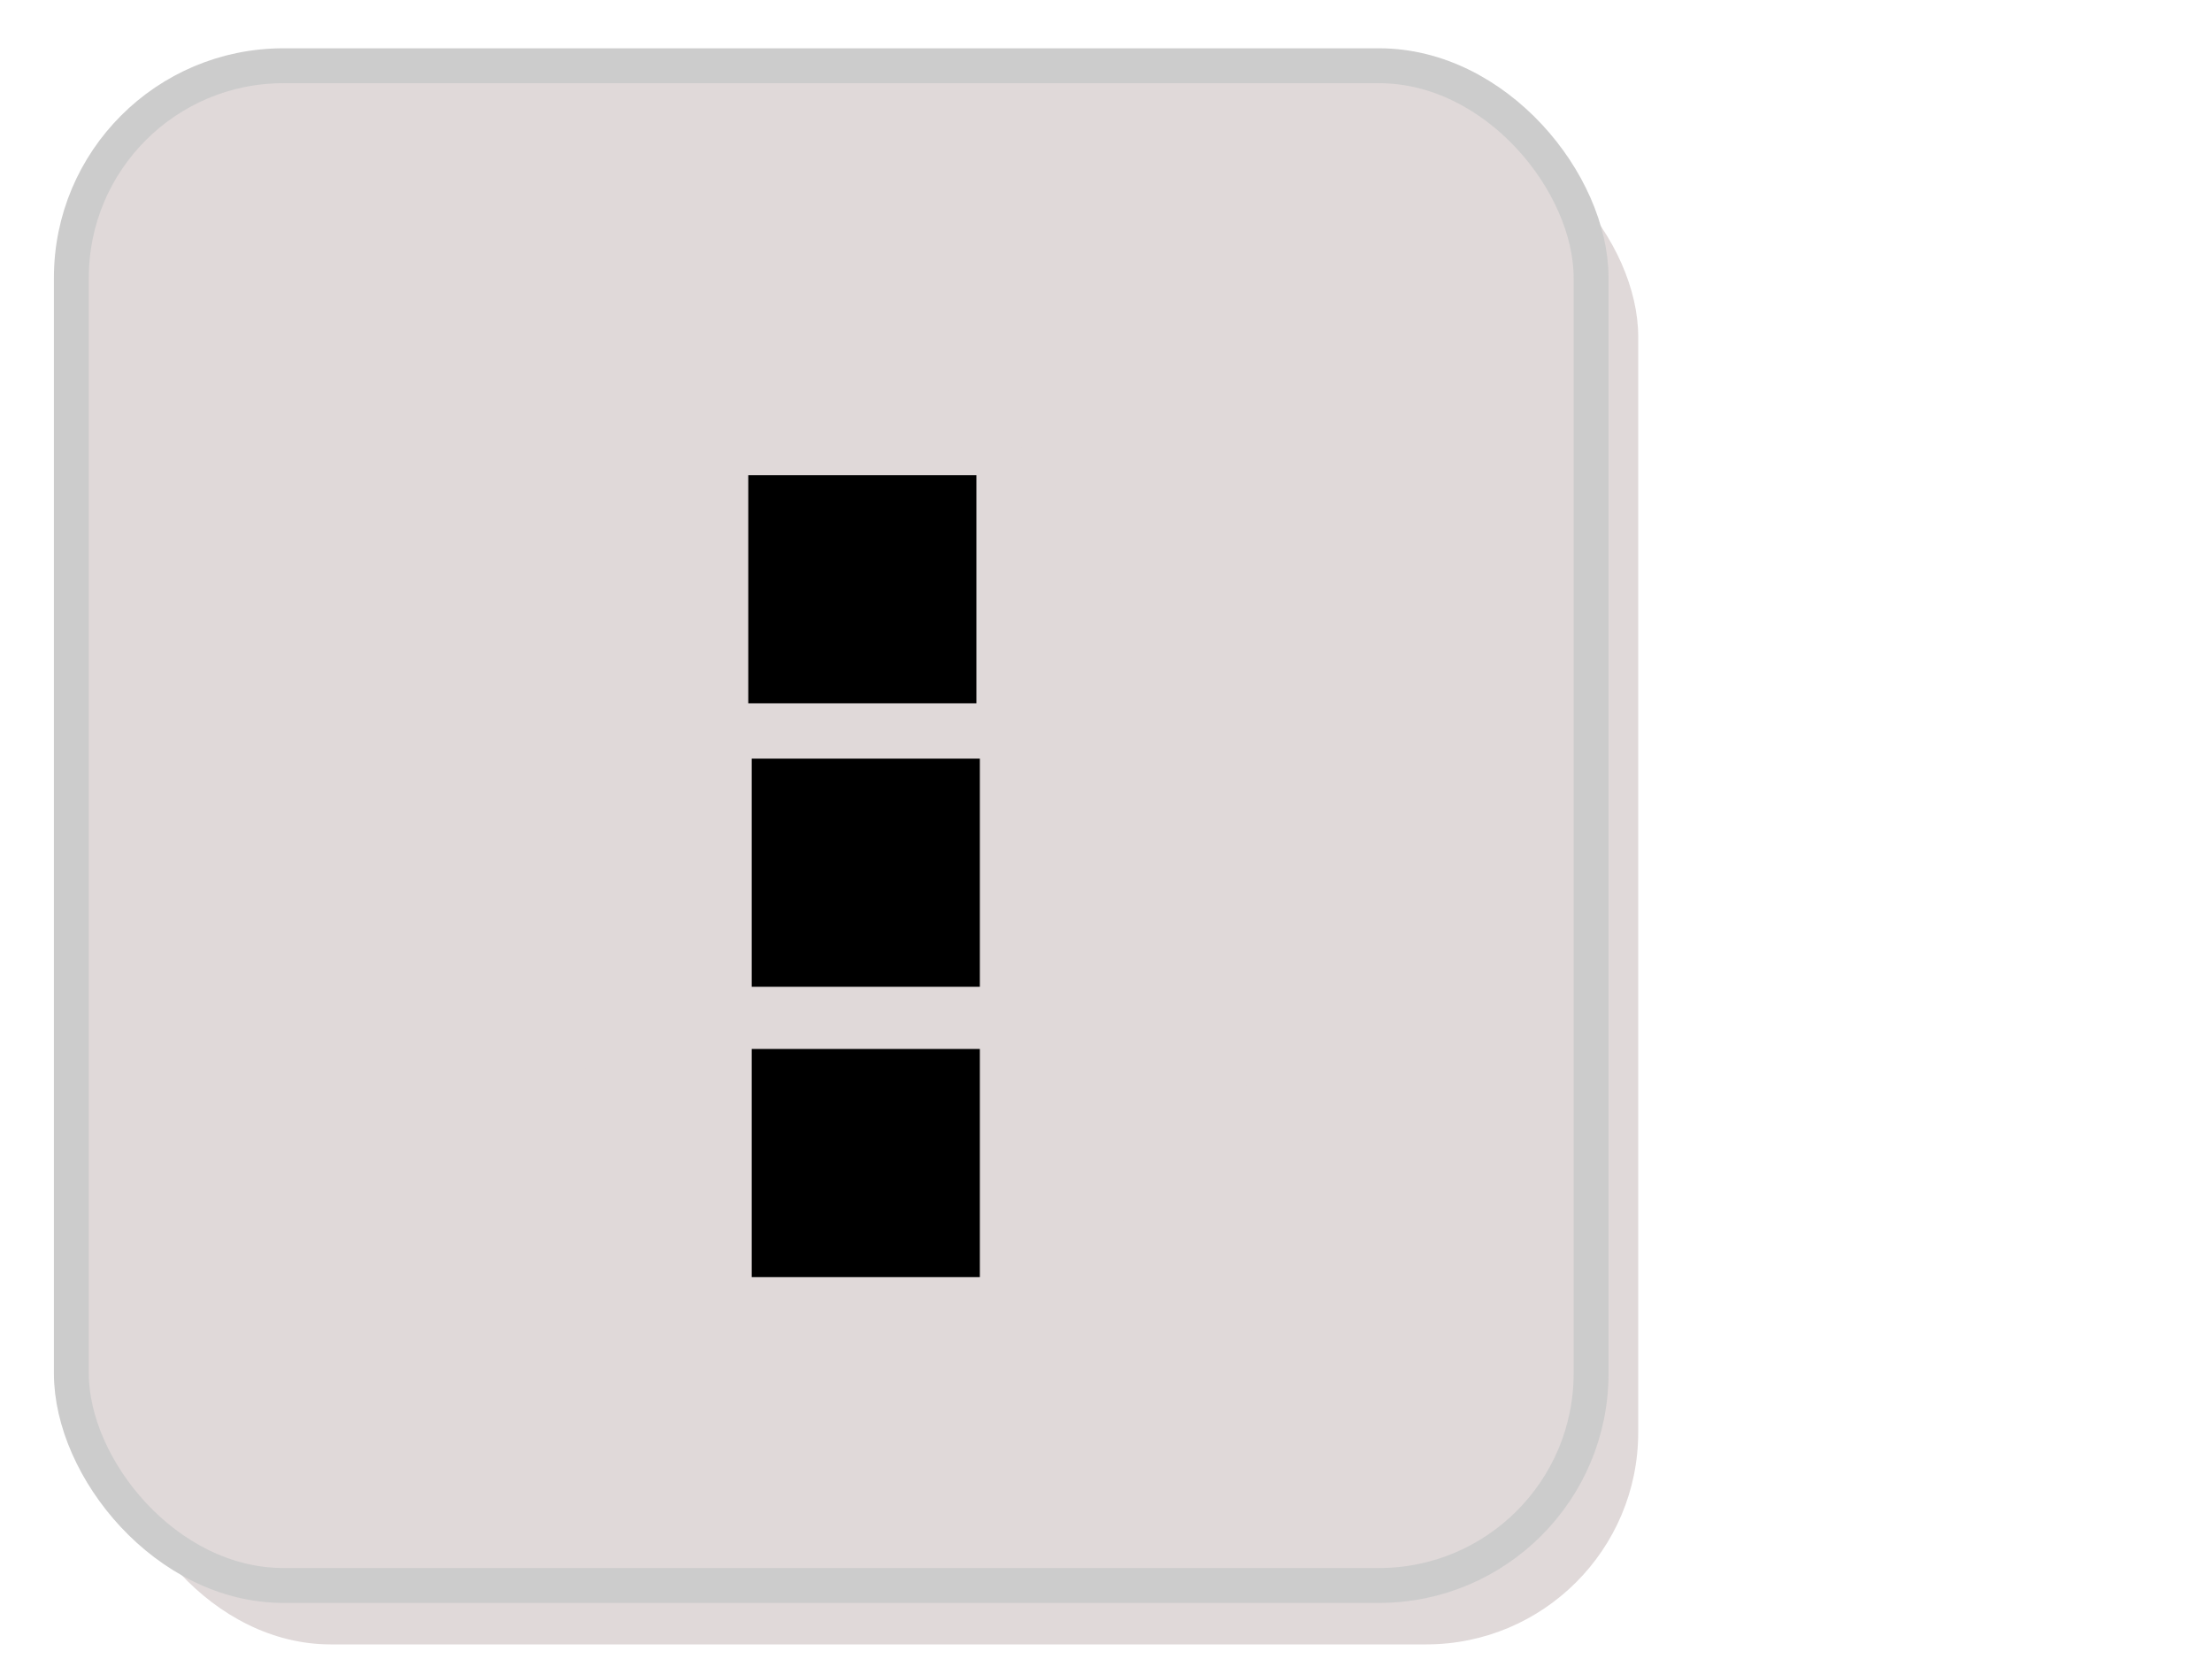
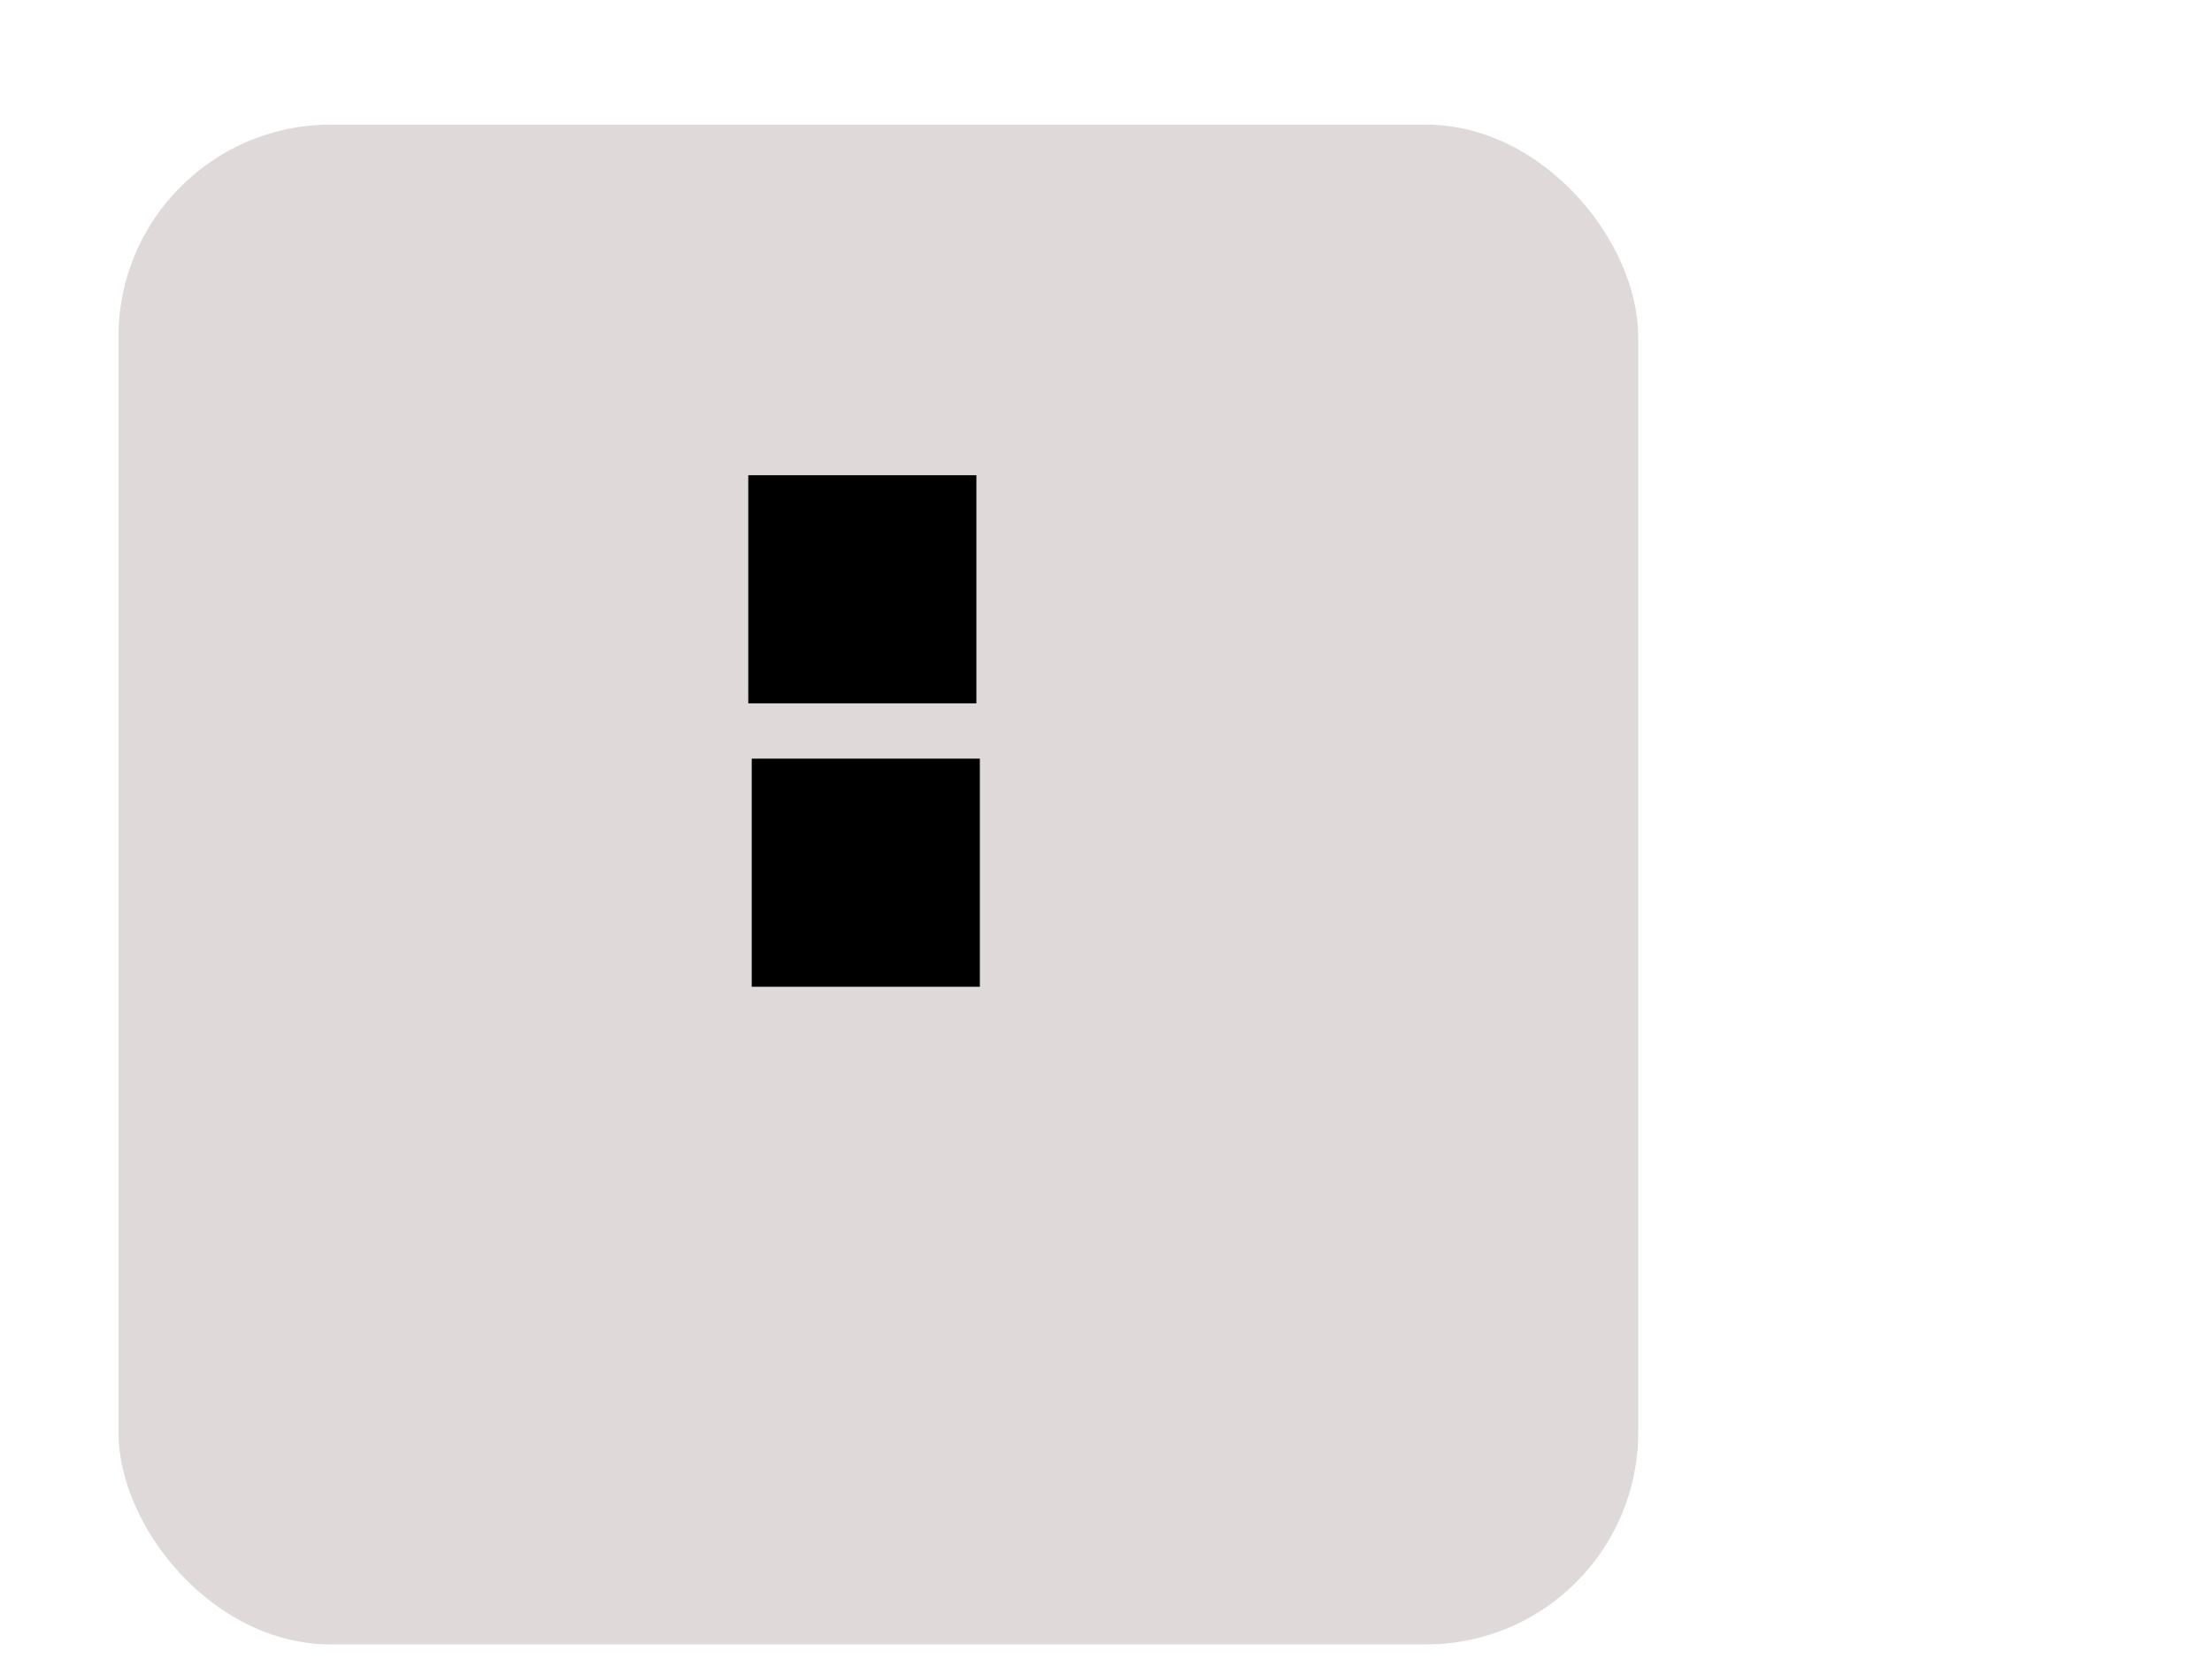
<svg xmlns="http://www.w3.org/2000/svg" width="640" height="480">
  <title>nexus menu</title>
  <defs>
    <filter id="filter12971">
      <feGaussianBlur stdDeviation="3.225" id="feGaussianBlur12973" />
    </filter>
  </defs>
  <g>
    <title>Layer 1</title>
    <g id="layer1">
      <rect ry="12.857" y="576.45" x="-180.737" height="92.143" width="92.143" id="rect12945" transform="matrix(4.772, 0, 0, 4.772, 896.756, -2714.75)" filter="url(#filter12971)" stroke-width="2.116" fill-rule="nonzero" fill="#e0d9d9" />
-       <rect id="rect12943" width="439.705" height="439.705" x="20.646" y="19.021" ry="61.354" stroke-miterlimit="4" stroke-width="10.098" stroke="#cccccc" fill-rule="nonzero" fill="#e0d9d9" />
      <path d="m138.939,130.086c-43.273,43.272 -43.379,114.159 -0.106,157.432c36.663,36.663 93.202,42.25 135.921,16.766l76.344,74.235c10.507,10.198 27.085,9.821 37.118,-0.844c10.032,-10.665 9.769,-27.446 -0.739,-37.644l-75.183,-72.864c26.361,-42.847 21.008,-100.045 -16.028,-137.081c-43.273,-43.273 -114.055,-43.273 -157.327,0l0,0l0,0zm31.739,31.739c26.102,-26.102 67.746,-26.102 93.848,0c26.102,26.102 26.102,67.746 0,93.848c-26.102,26.102 -67.746,26.102 -93.848,0c-26.102,-26.102 -26.102,-67.746 0,-93.848z" id="path12423" stroke-width="9.756" fill="#e0d9d9" />
    </g>
    <rect id="svg_1" height="61" width="61" y="140" x="219" stroke-width="5" stroke="#000000" fill="#000000" />
    <polyline id="svg_2" points="226,156 " opacity="0.5" stroke-linecap="round" stroke-width="5" stroke="#000000" fill="none" />
    <rect id="svg_3" height="61" width="61" y="222" x="220" stroke-width="5" stroke="#000000" fill="#000000" />
-     <rect id="svg_4" height="61" width="61" y="306" x="220" stroke-width="5" stroke="#000000" fill="#000000" />
  </g>
</svg>